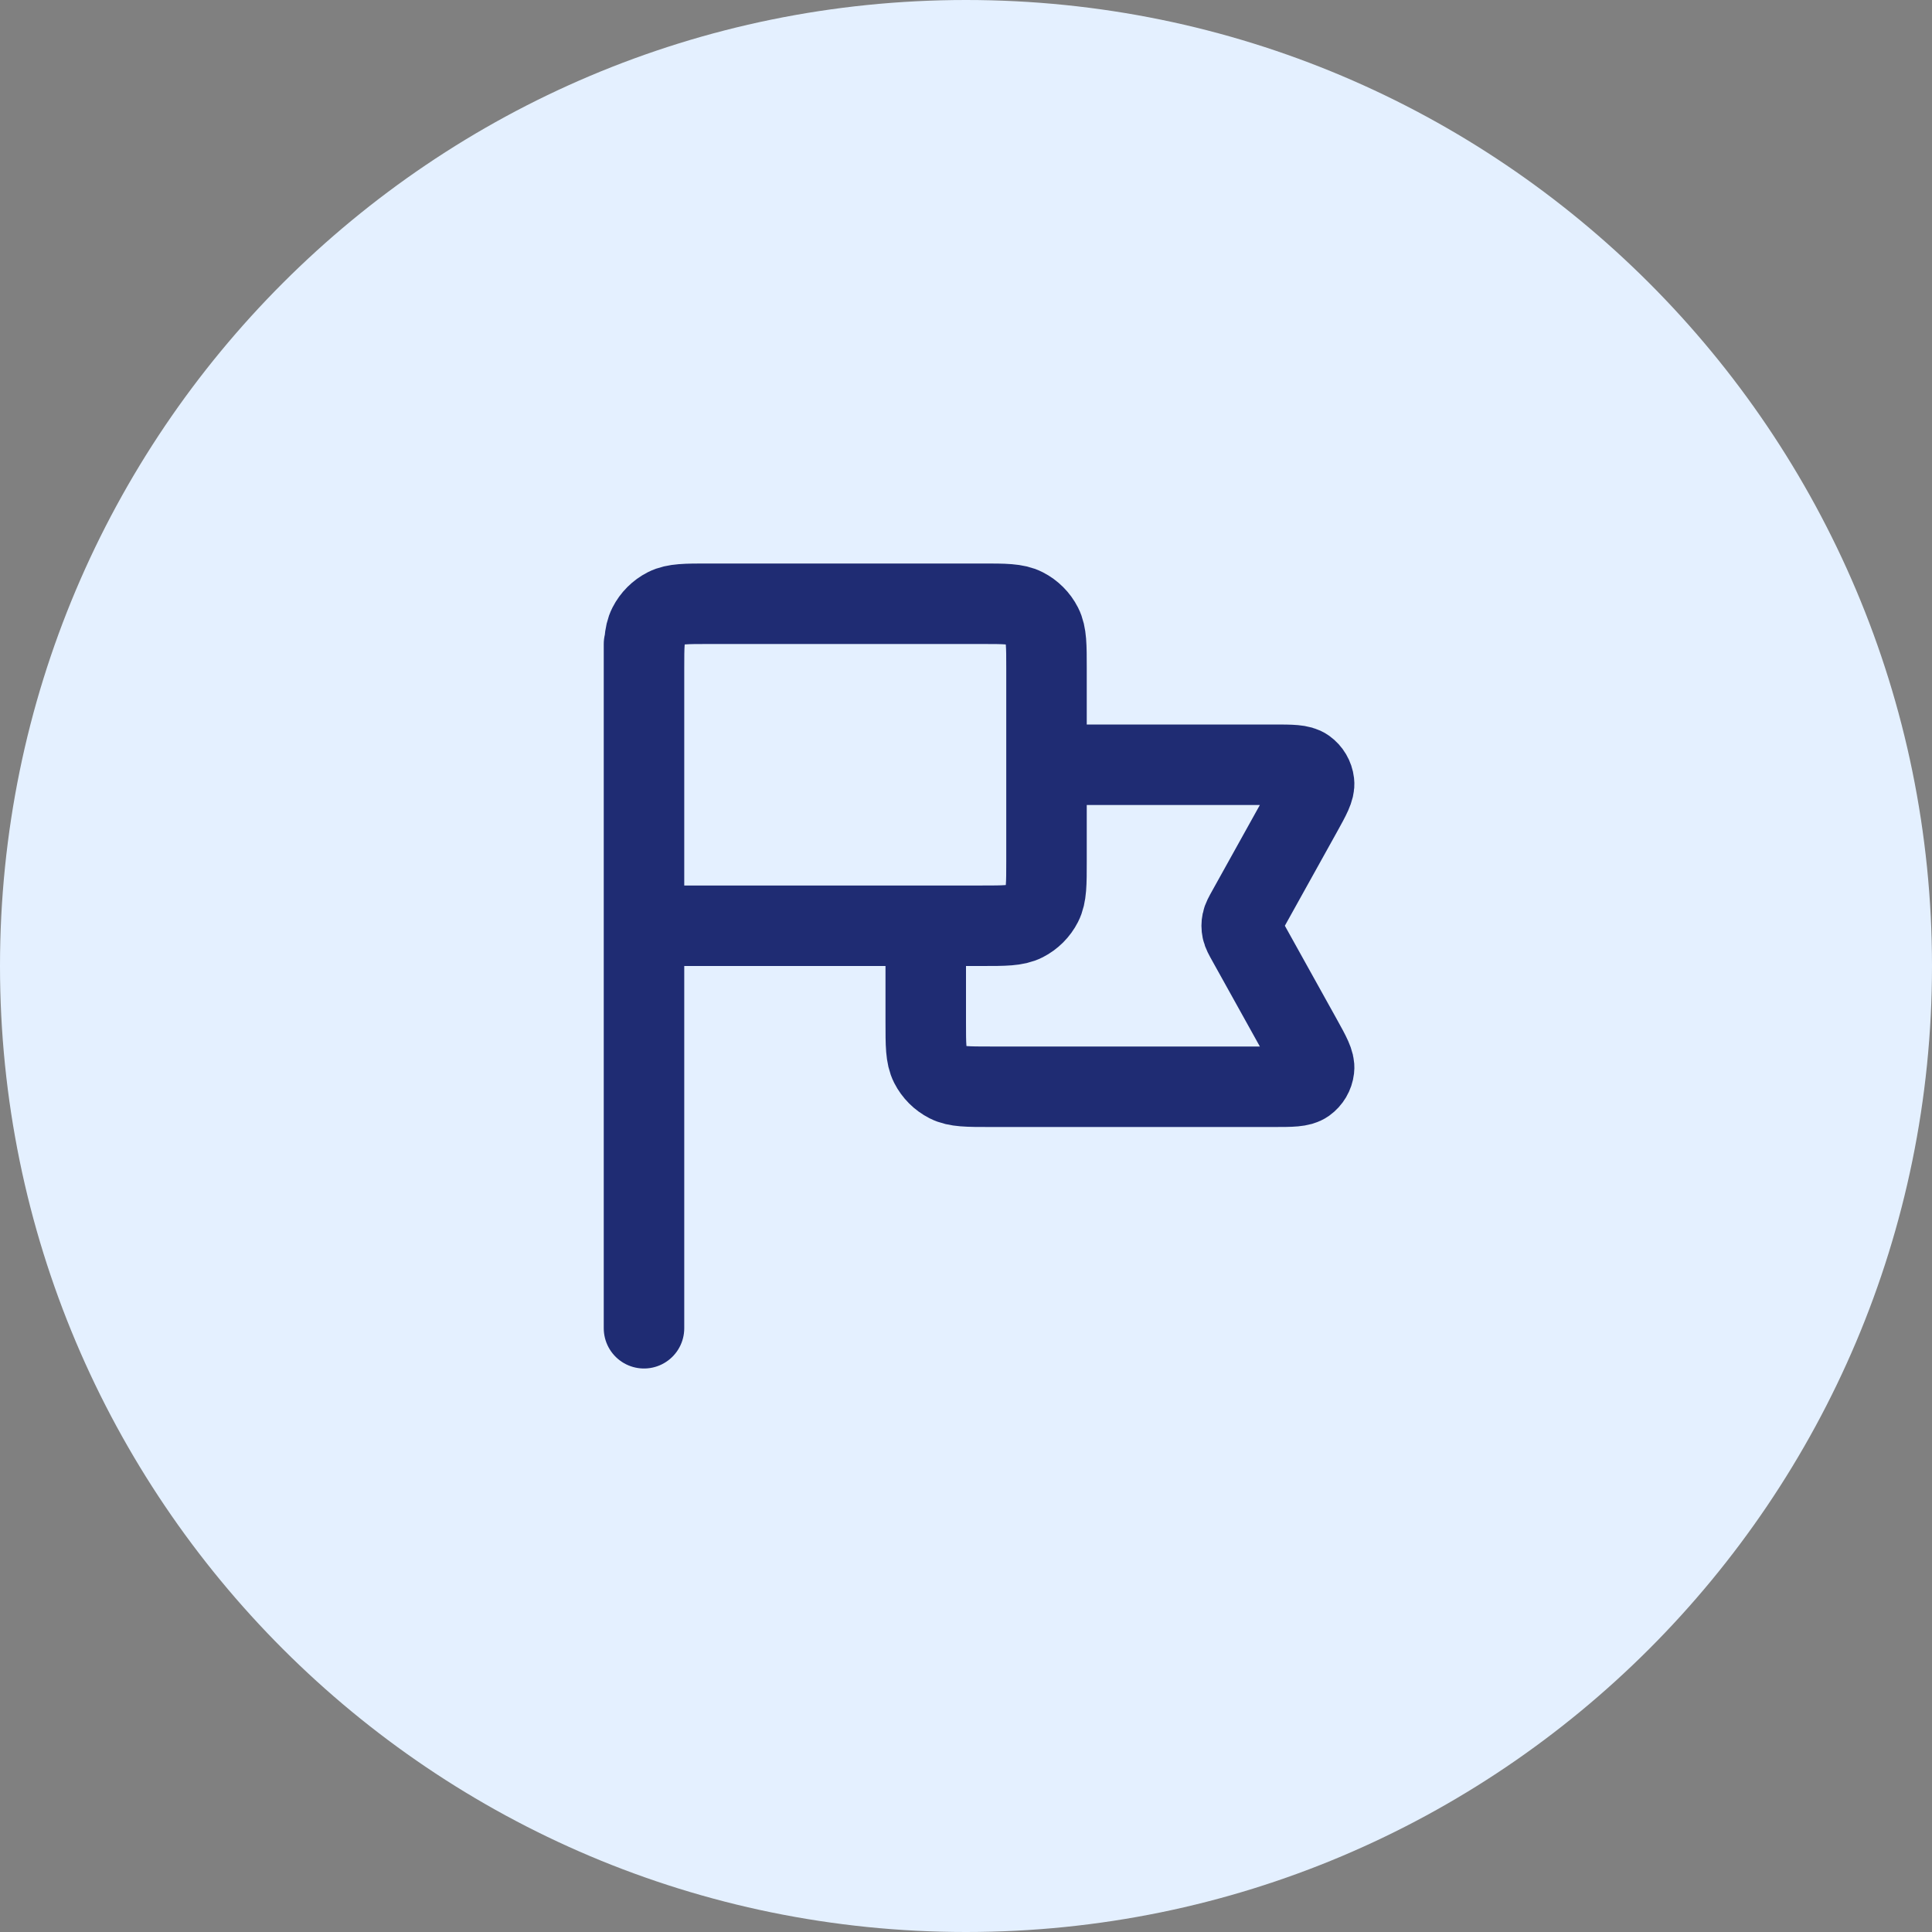
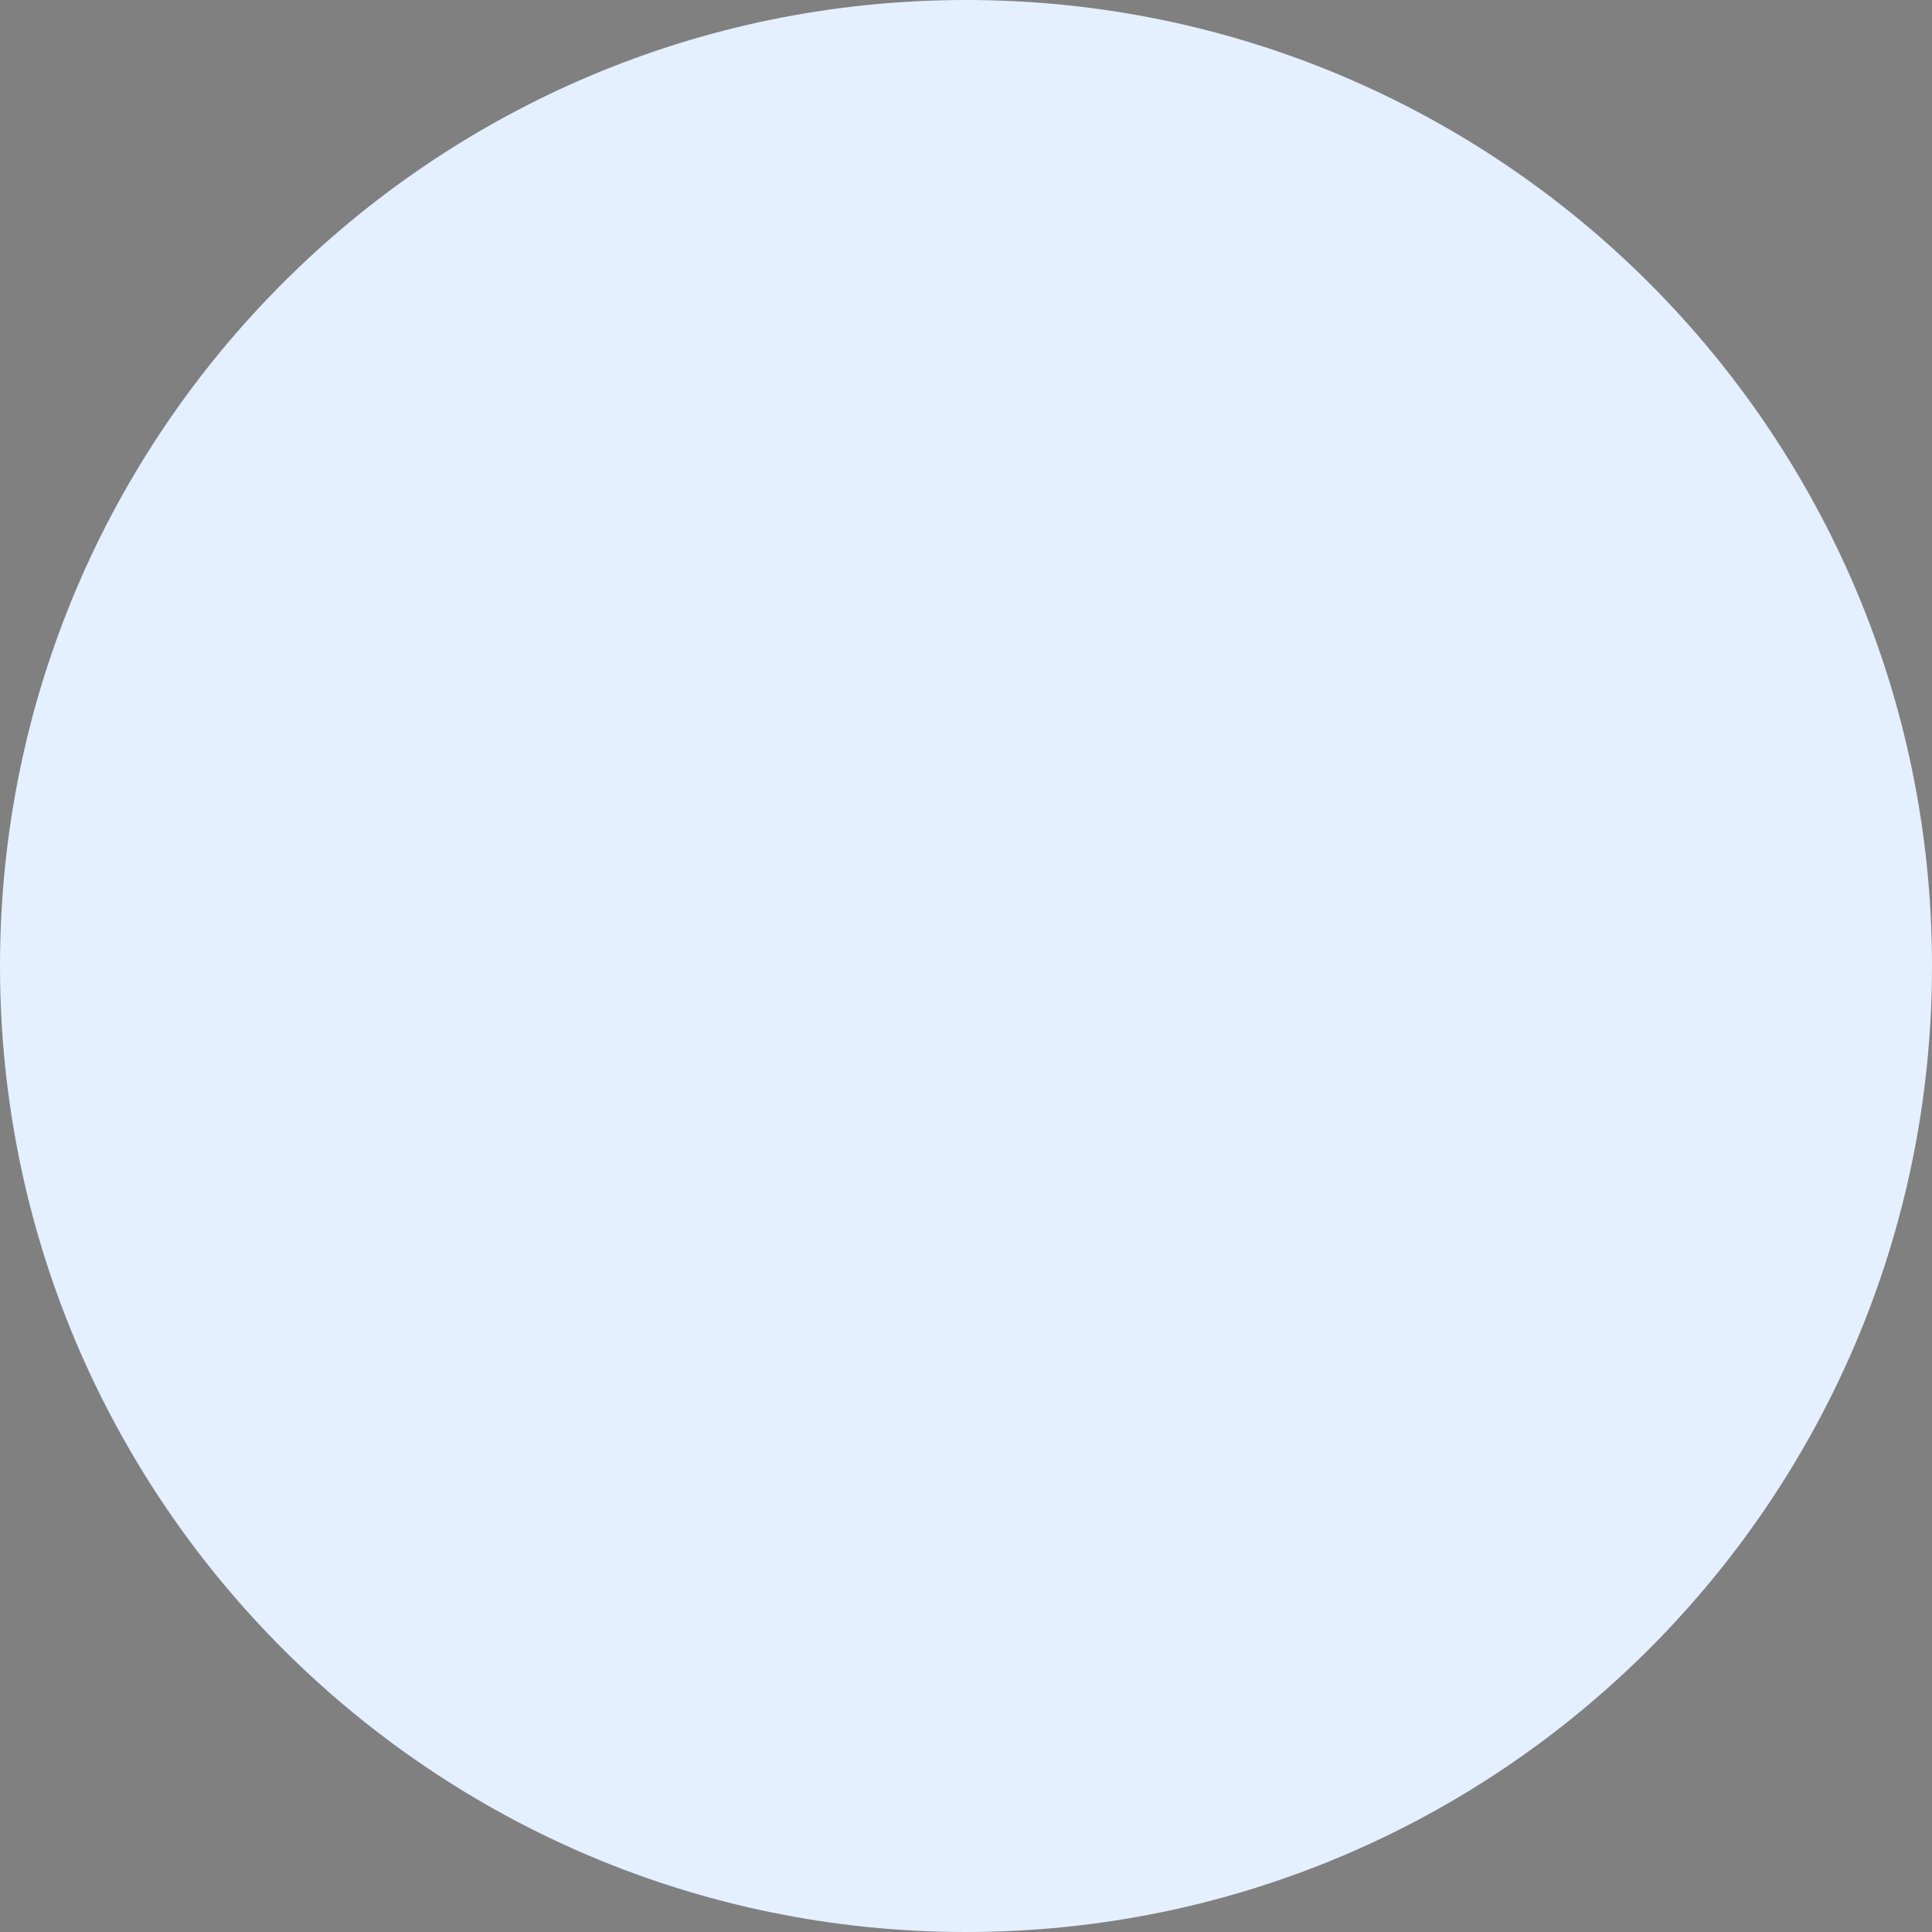
<svg xmlns="http://www.w3.org/2000/svg" width="48" height="48" viewBox="0 0 48 48" fill="none">
  <rect x="0" y="0" width="48" height="48" fill="#808080" stroke="none" />
  <path d="M0 24C0 10.745 10.745 0 24 0C37.255 0 48 10.745 48 24C48 37.255 37.255 48 24 48C10.745 48 0 37.255 0 24Z" fill="#E4F0FF" />
-   <path d="M26 19H31.64C32.088 19 32.311 19 32.442 19.094C32.556 19.176 32.631 19.302 32.647 19.442C32.666 19.602 32.557 19.797 32.34 20.189L30.994 22.611C30.915 22.753 30.875 22.824 30.86 22.899C30.846 22.966 30.846 23.034 30.86 23.101C30.875 23.176 30.915 23.247 30.994 23.389L32.34 25.811C32.557 26.203 32.666 26.398 32.647 26.558C32.631 26.698 32.556 26.824 32.442 26.906C32.311 27 32.088 27 31.64 27H24.6C24.04 27 23.76 27 23.546 26.891C23.358 26.795 23.205 26.642 23.109 26.454C23 26.24 23 25.96 23 25.4V23M16 33L16 16M16 23H24.4C24.96 23 25.24 23 25.454 22.891C25.642 22.795 25.795 22.642 25.891 22.454C26 22.24 26 21.96 26 21.4V16.6C26 16.04 26 15.76 25.891 15.546C25.795 15.358 25.642 15.205 25.454 15.109C25.24 15 24.96 15 24.4 15H17.6C17.04 15 16.76 15 16.546 15.109C16.358 15.205 16.205 15.358 16.109 15.546C16 15.76 16 16.04 16 16.6V23Z" stroke="#1F2C73" stroke-width="2" stroke-linecap="round" stroke-linejoin="round" />
</svg>